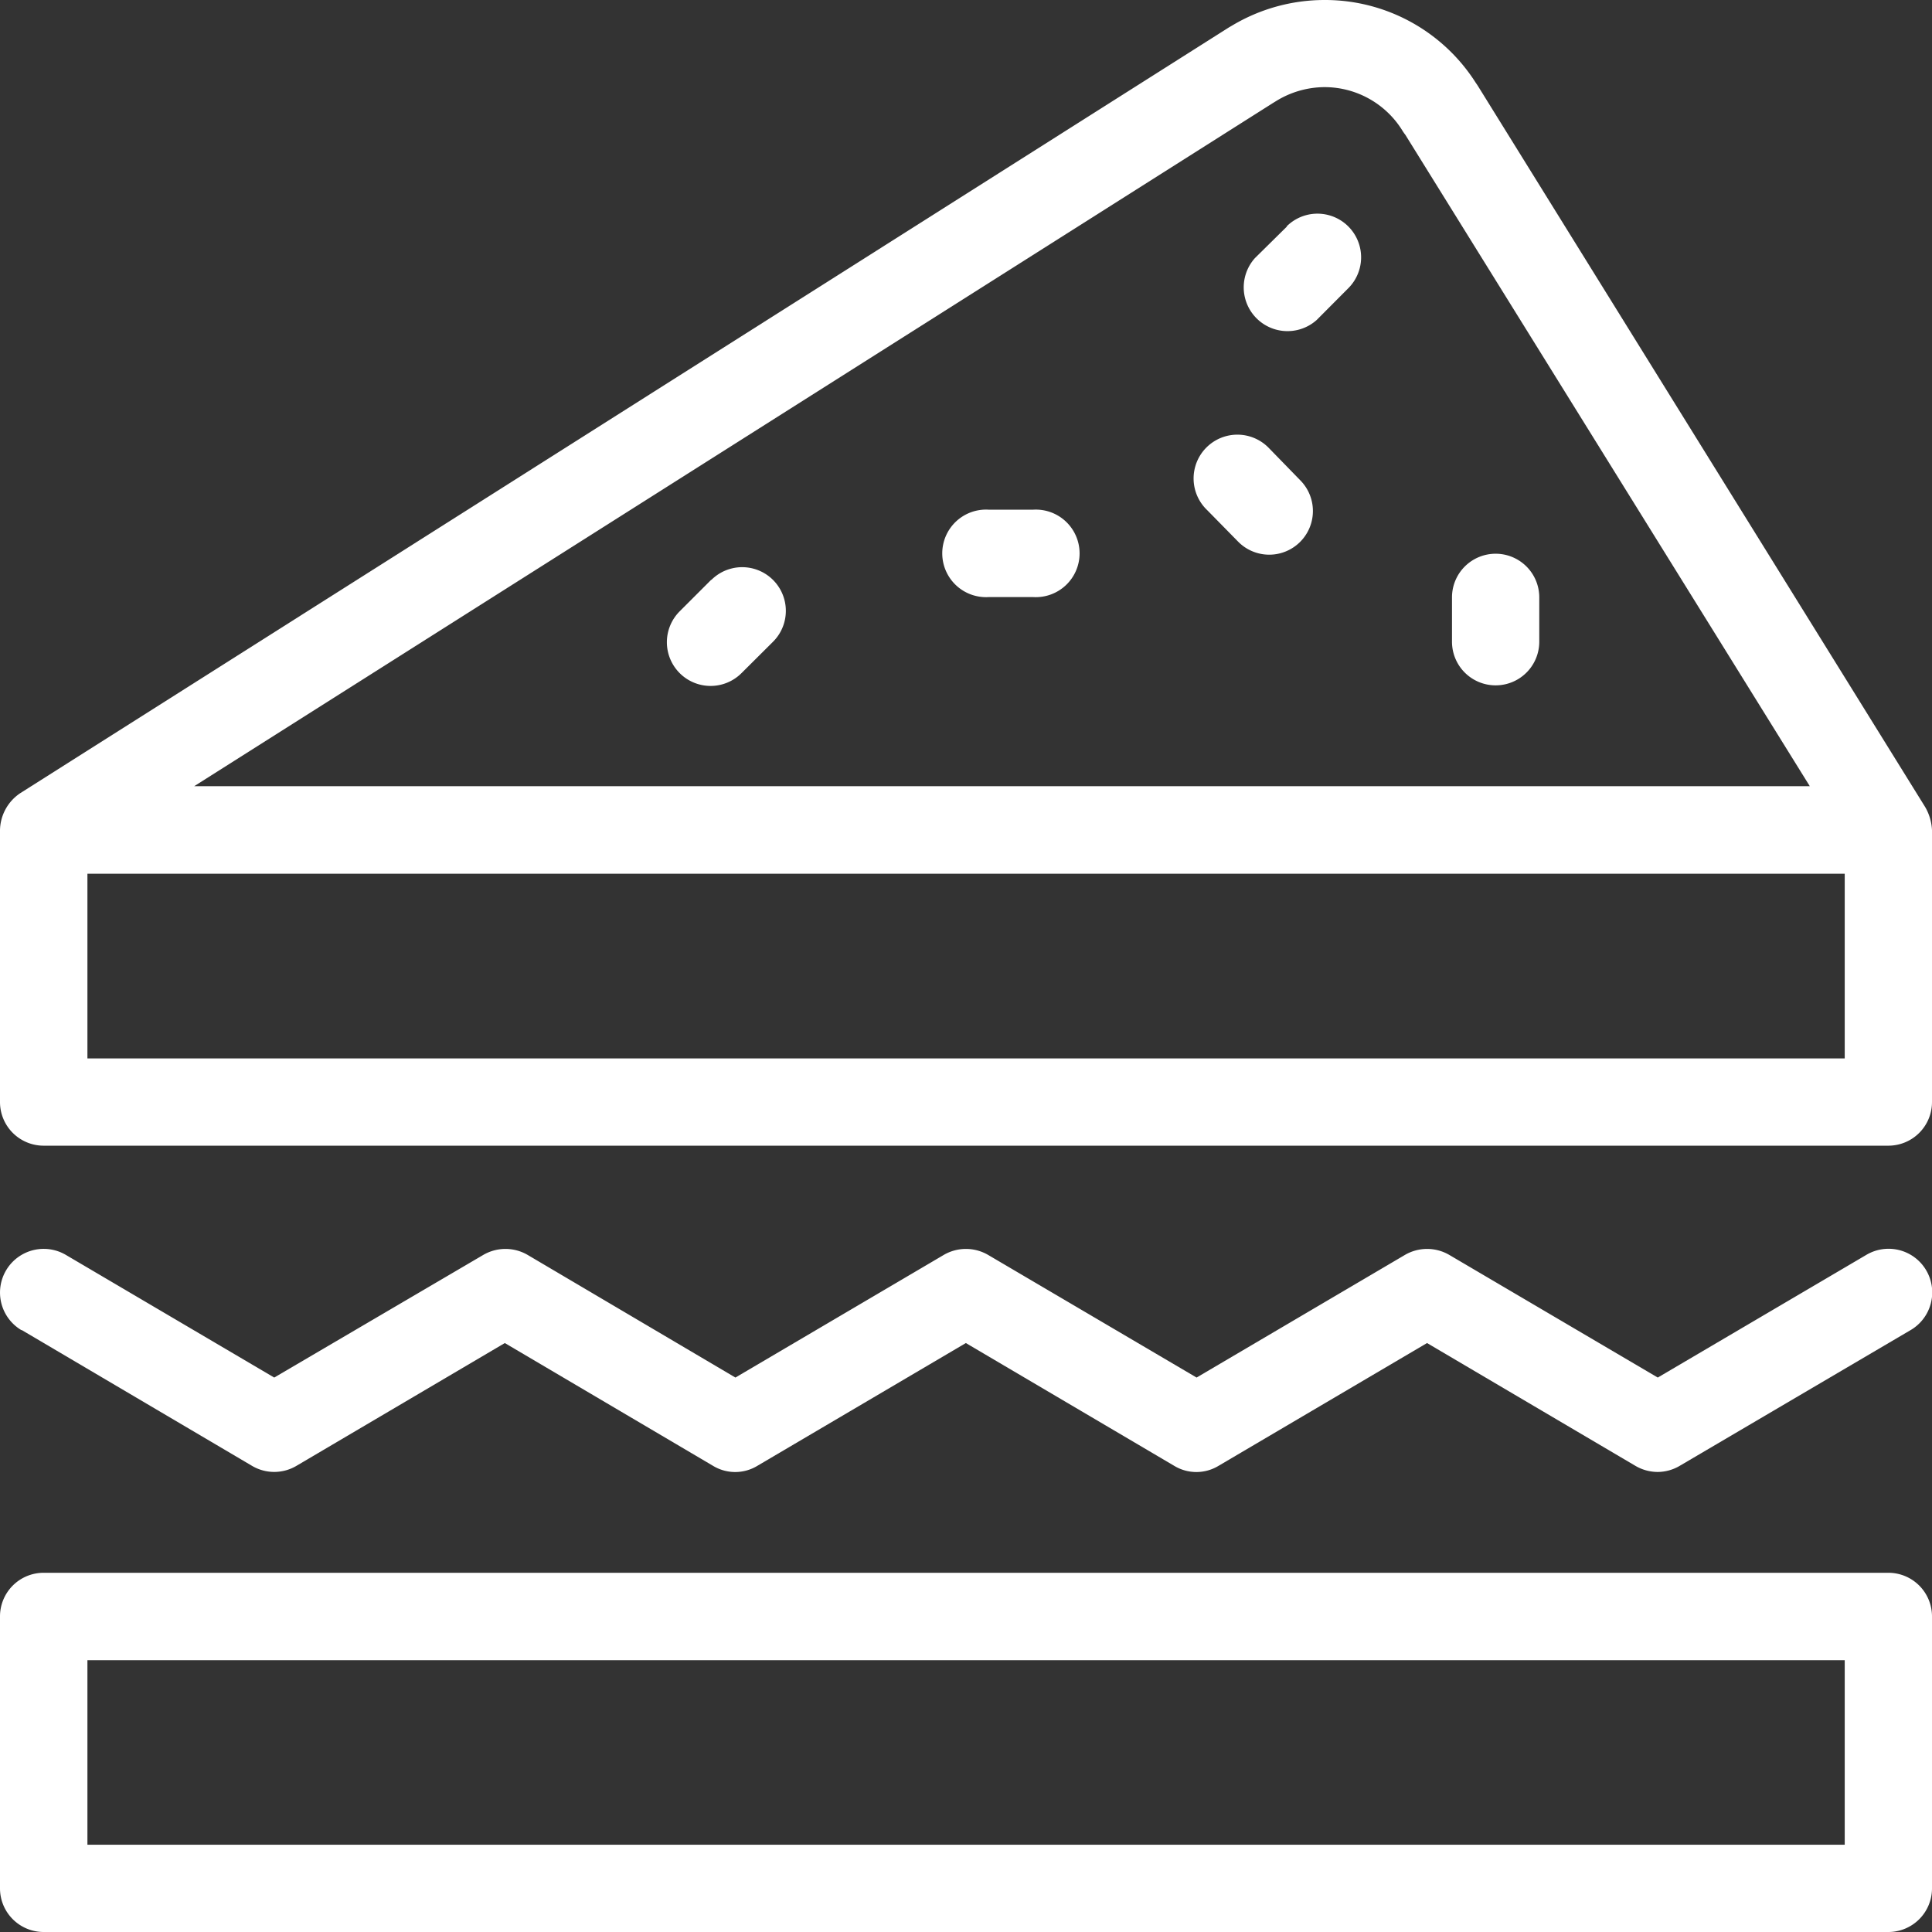
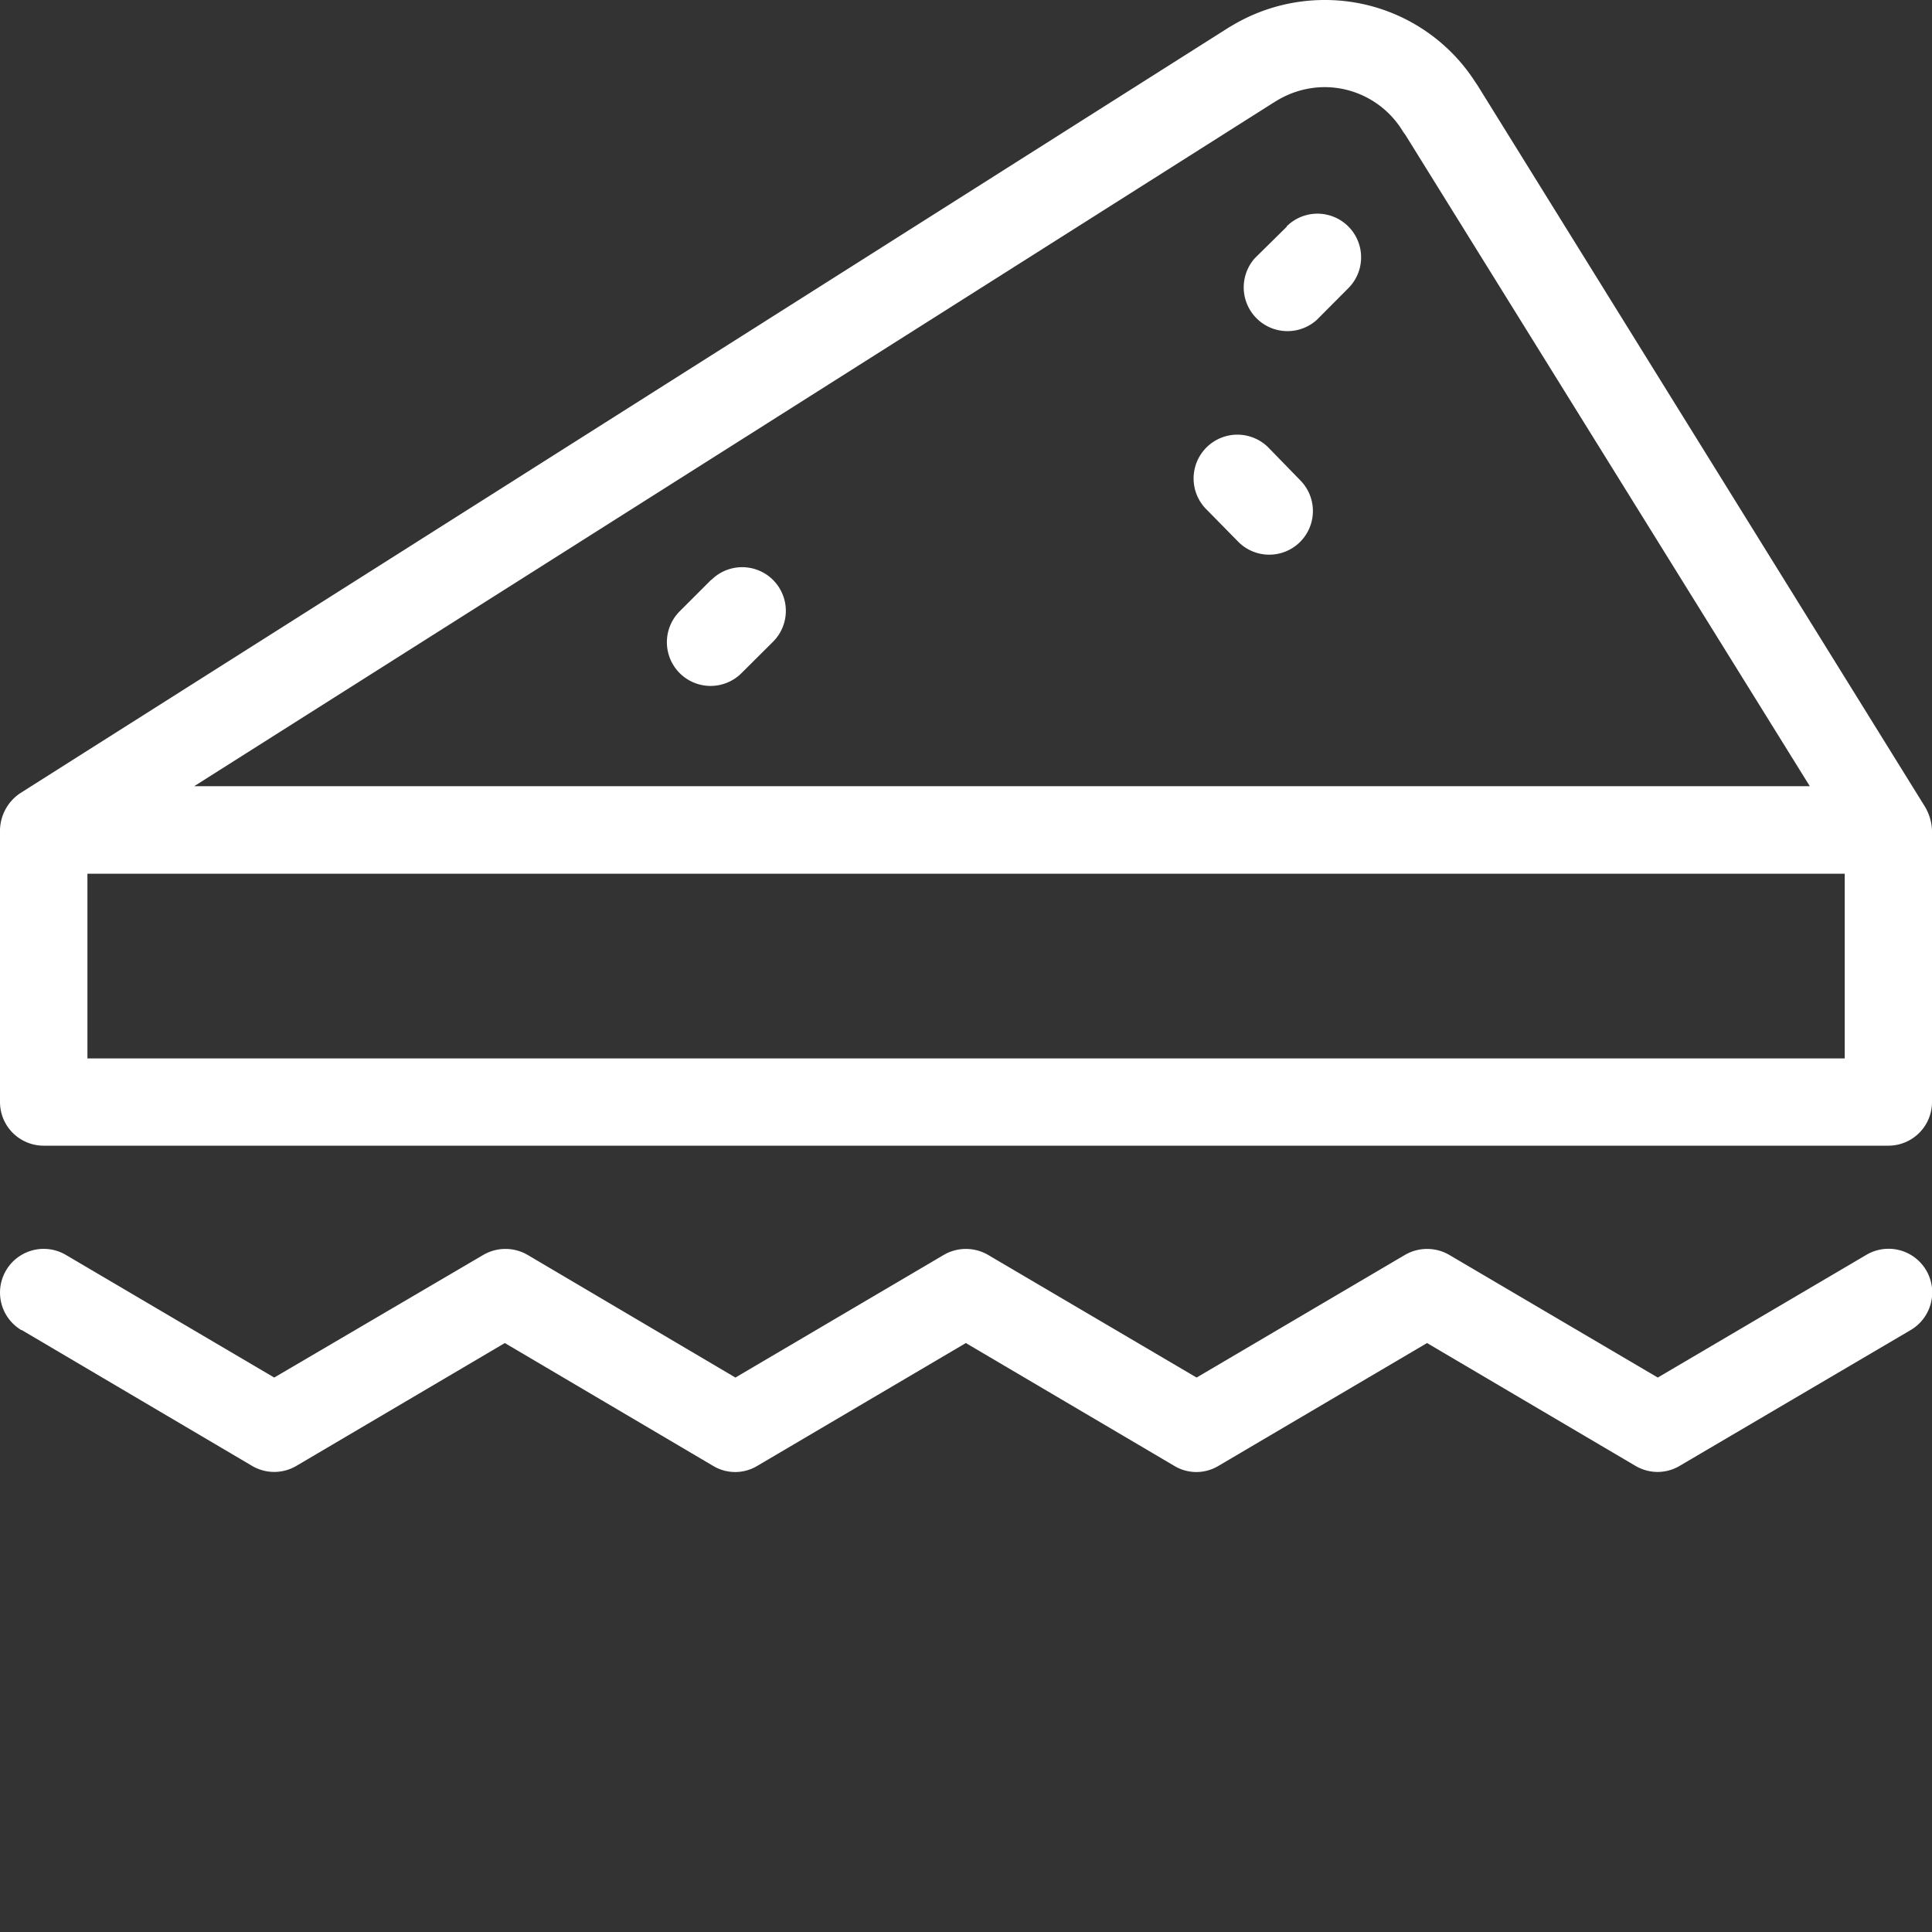
<svg xmlns="http://www.w3.org/2000/svg" viewBox="0 0 135.48 135.48">
  <rect x="0" y="0" width="135.48" height="135.48" fill="#333333" stroke="none" />
  <defs>
    <style>.a{fill:#fff;}</style>
  </defs>
  <title>micromarkets</title>
  <path class="a" d="M89,31.44a3.07,3.07,0,1,0-4.34,4.34L86.84,38a3.06,3.06,0,0,0,4.33-4.33Z" />
-   <path class="a" d="M104.88,38.83a3.06,3.06,0,0,0-3.06,3.06V45a3.06,3.06,0,0,0,6.12,0V41.89A3.06,3.06,0,0,0,104.88,38.83Z" />
-   <path class="a" d="M72.46,35.74H69.32a3.07,3.07,0,1,0,0,6.13h3.14a3.07,3.07,0,1,0,0-6.13Z" />
  <path class="a" d="M49.88,40.65l-2.22,2.22A3.06,3.06,0,1,0,52,47.2L54.21,45a3.06,3.06,0,0,0-4.33-4.33Z" />
  <path class="a" d="M90.25,15.88,88,18.1a3.07,3.07,0,0,0,4.33,4.34l2.22-2.23a3.06,3.06,0,0,0-4.33-4.33Z" />
-   <path class="a" d="M132.42,110.29H3.06A3.06,3.06,0,0,0,0,113.36v19.06a3.06,3.06,0,0,0,3.06,3.06H132.42a3.06,3.06,0,0,0,3.06-3.06V113.36A3.06,3.06,0,0,0,132.42,110.29Zm-3.06,19.07H6.13V116.42H129.36Z" />
  <path class="a" d="M135,56.59,103.62,6l-.15-.22A12.52,12.52,0,0,0,92.87,0a12.65,12.65,0,0,0-6.45,1.78l-.24.14L1.42,55.62A3.19,3.19,0,0,0,0,58.21V77.27a3.06,3.06,0,0,0,3.06,3.07H132.42a3.06,3.06,0,0,0,3.06-3.07V58.21A3.55,3.55,0,0,0,135,56.59ZM89.27,7.22l.18-.11a6.52,6.52,0,0,1,3.42-1,6.42,6.42,0,0,1,5.51,3.11c.05.07.1.15.16.22l28.37,45.69H13.62Zm40.09,67H6.13V61.27H129.36Z" />
  <path class="a" d="M1.51,93.26l16.16,9.53a3.06,3.06,0,0,0,3.12,0L35.4,94.18,50,102.79a3,3,0,0,0,3.11,0l14.62-8.61,14.61,8.61a3,3,0,0,0,3.11,0l14.62-8.61,14.61,8.61a3.11,3.11,0,0,0,1.56.43,3.07,3.07,0,0,0,1.55-.43L134,93.26A3.06,3.06,0,0,0,130.87,88L116.25,96.6,101.63,88a3.09,3.09,0,0,0-3.11,0L83.91,96.6,69.29,88a3.09,3.09,0,0,0-3.11,0L51.57,96.6,37,88a3.09,3.09,0,0,0-3.11,0L19.23,96.6,4.62,88a3.06,3.06,0,0,0-3.11,5.28Z" />
</svg>